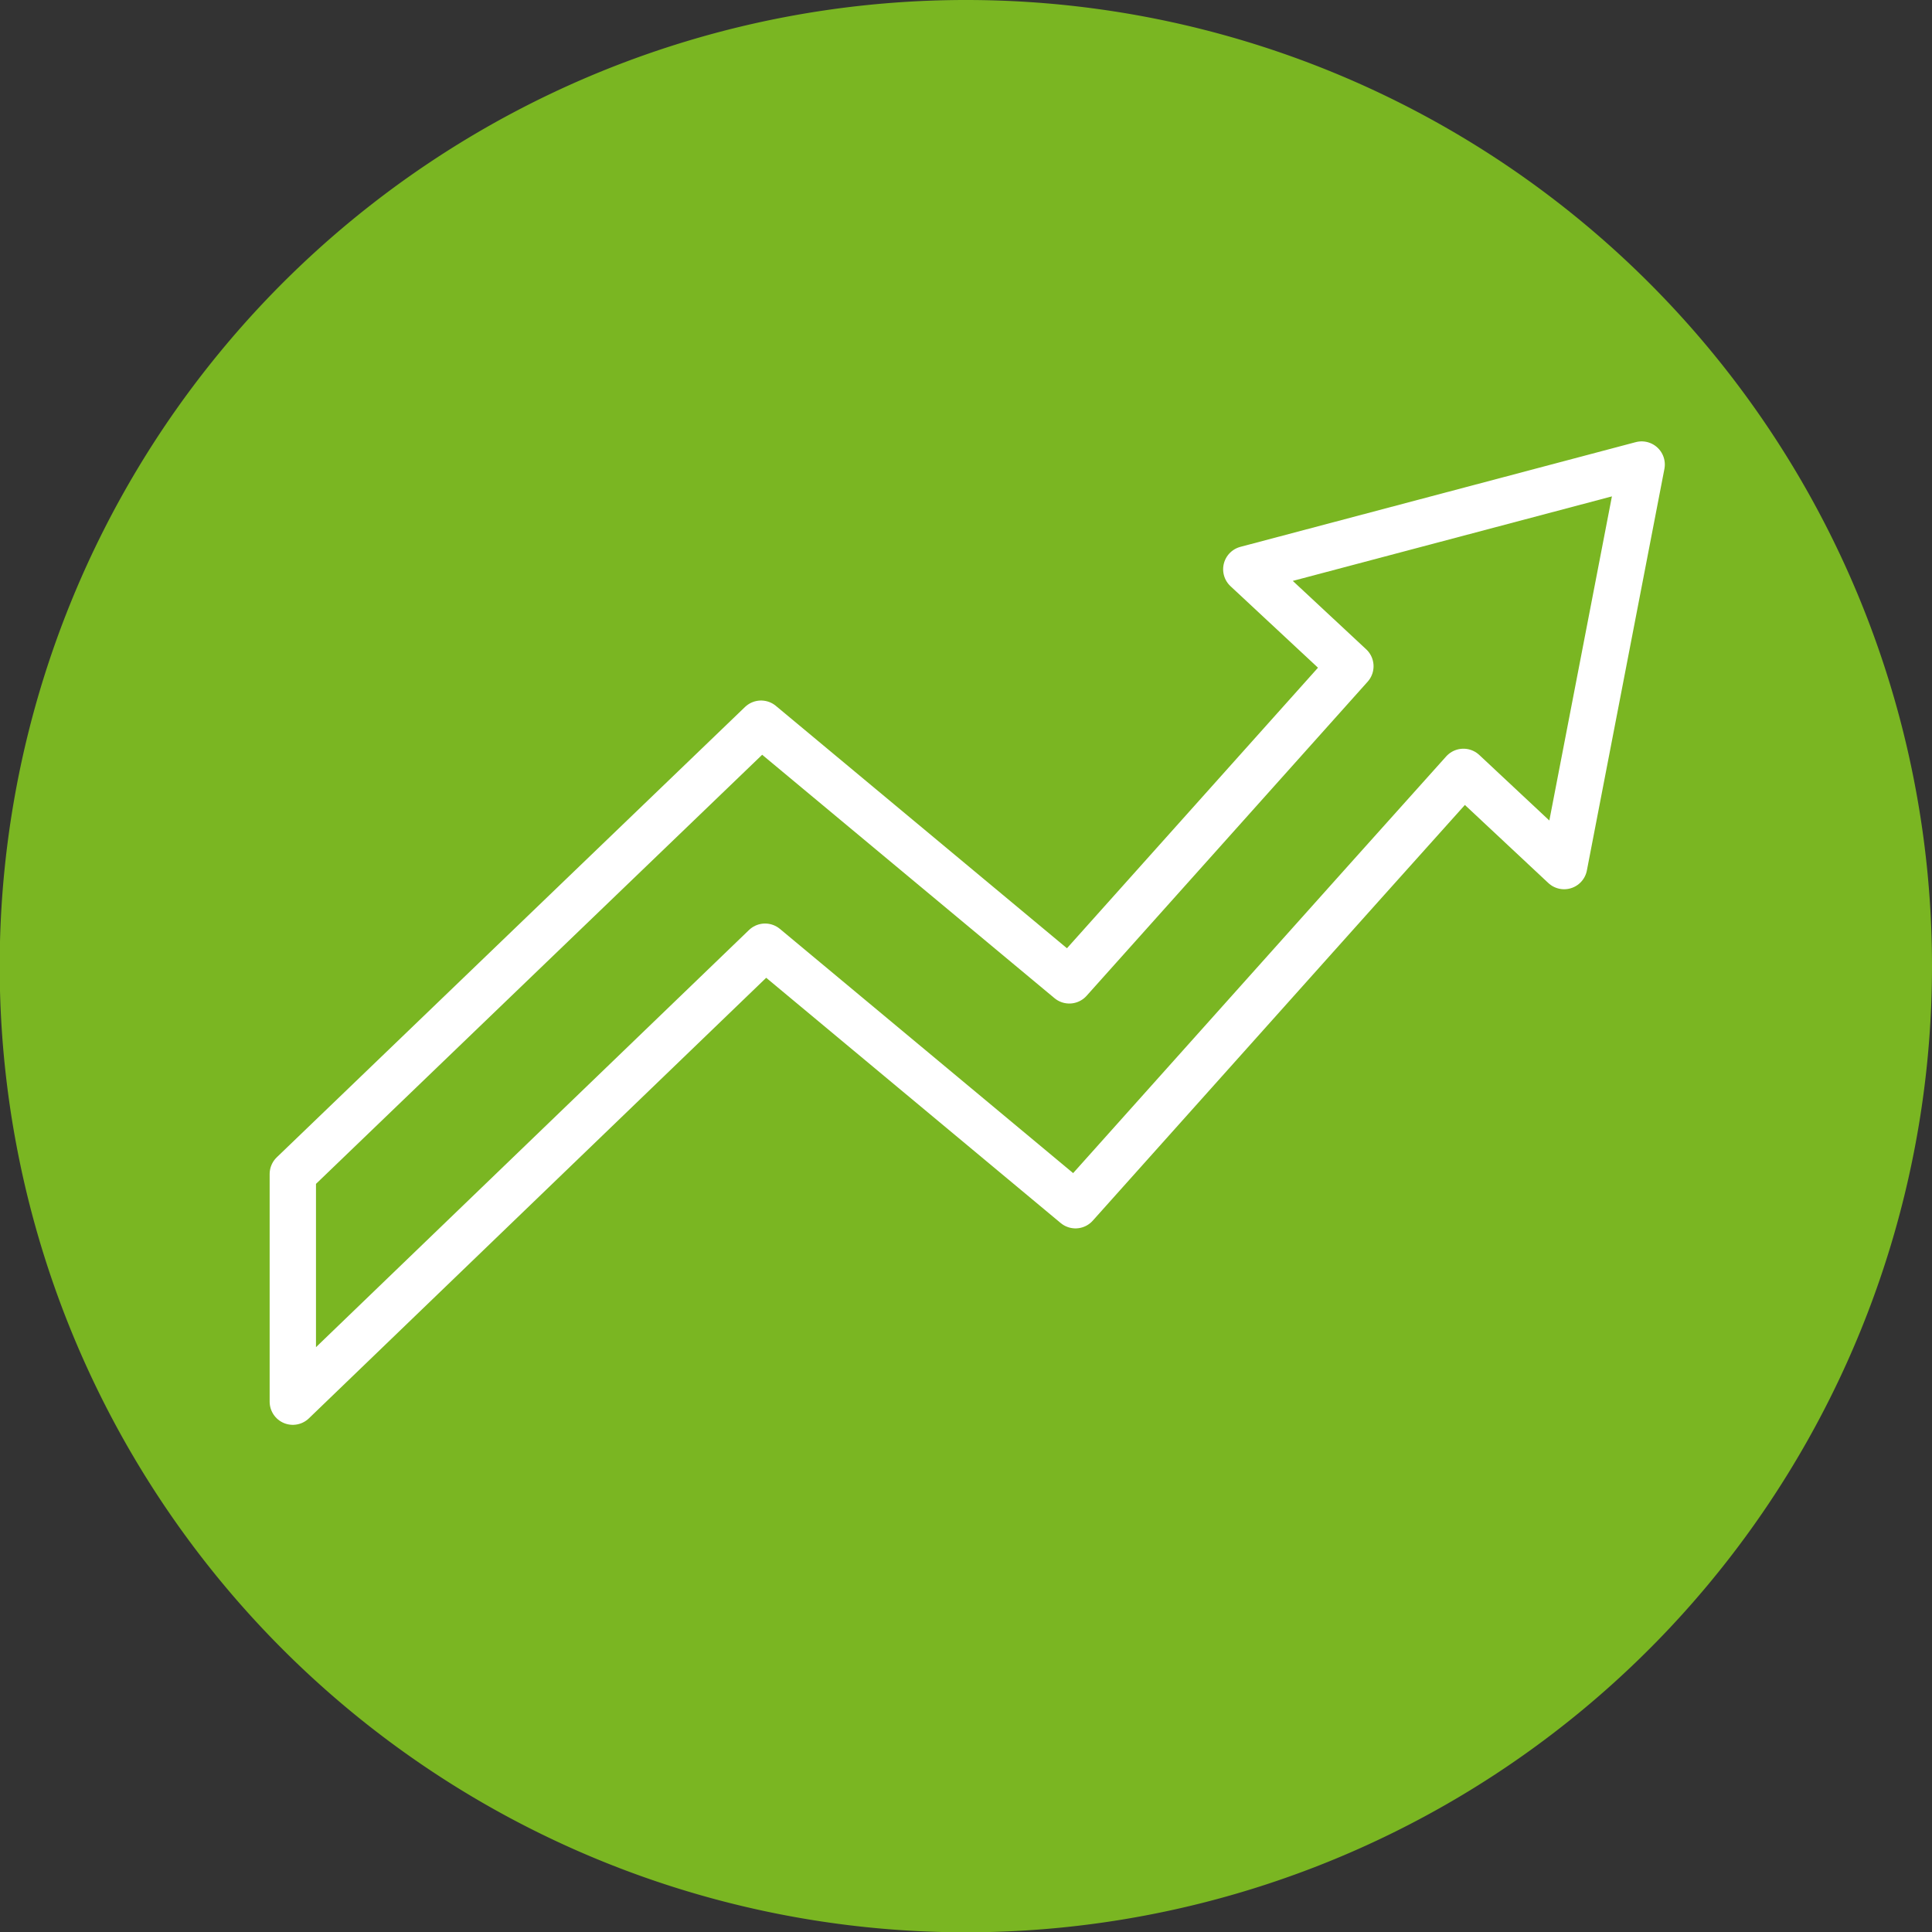
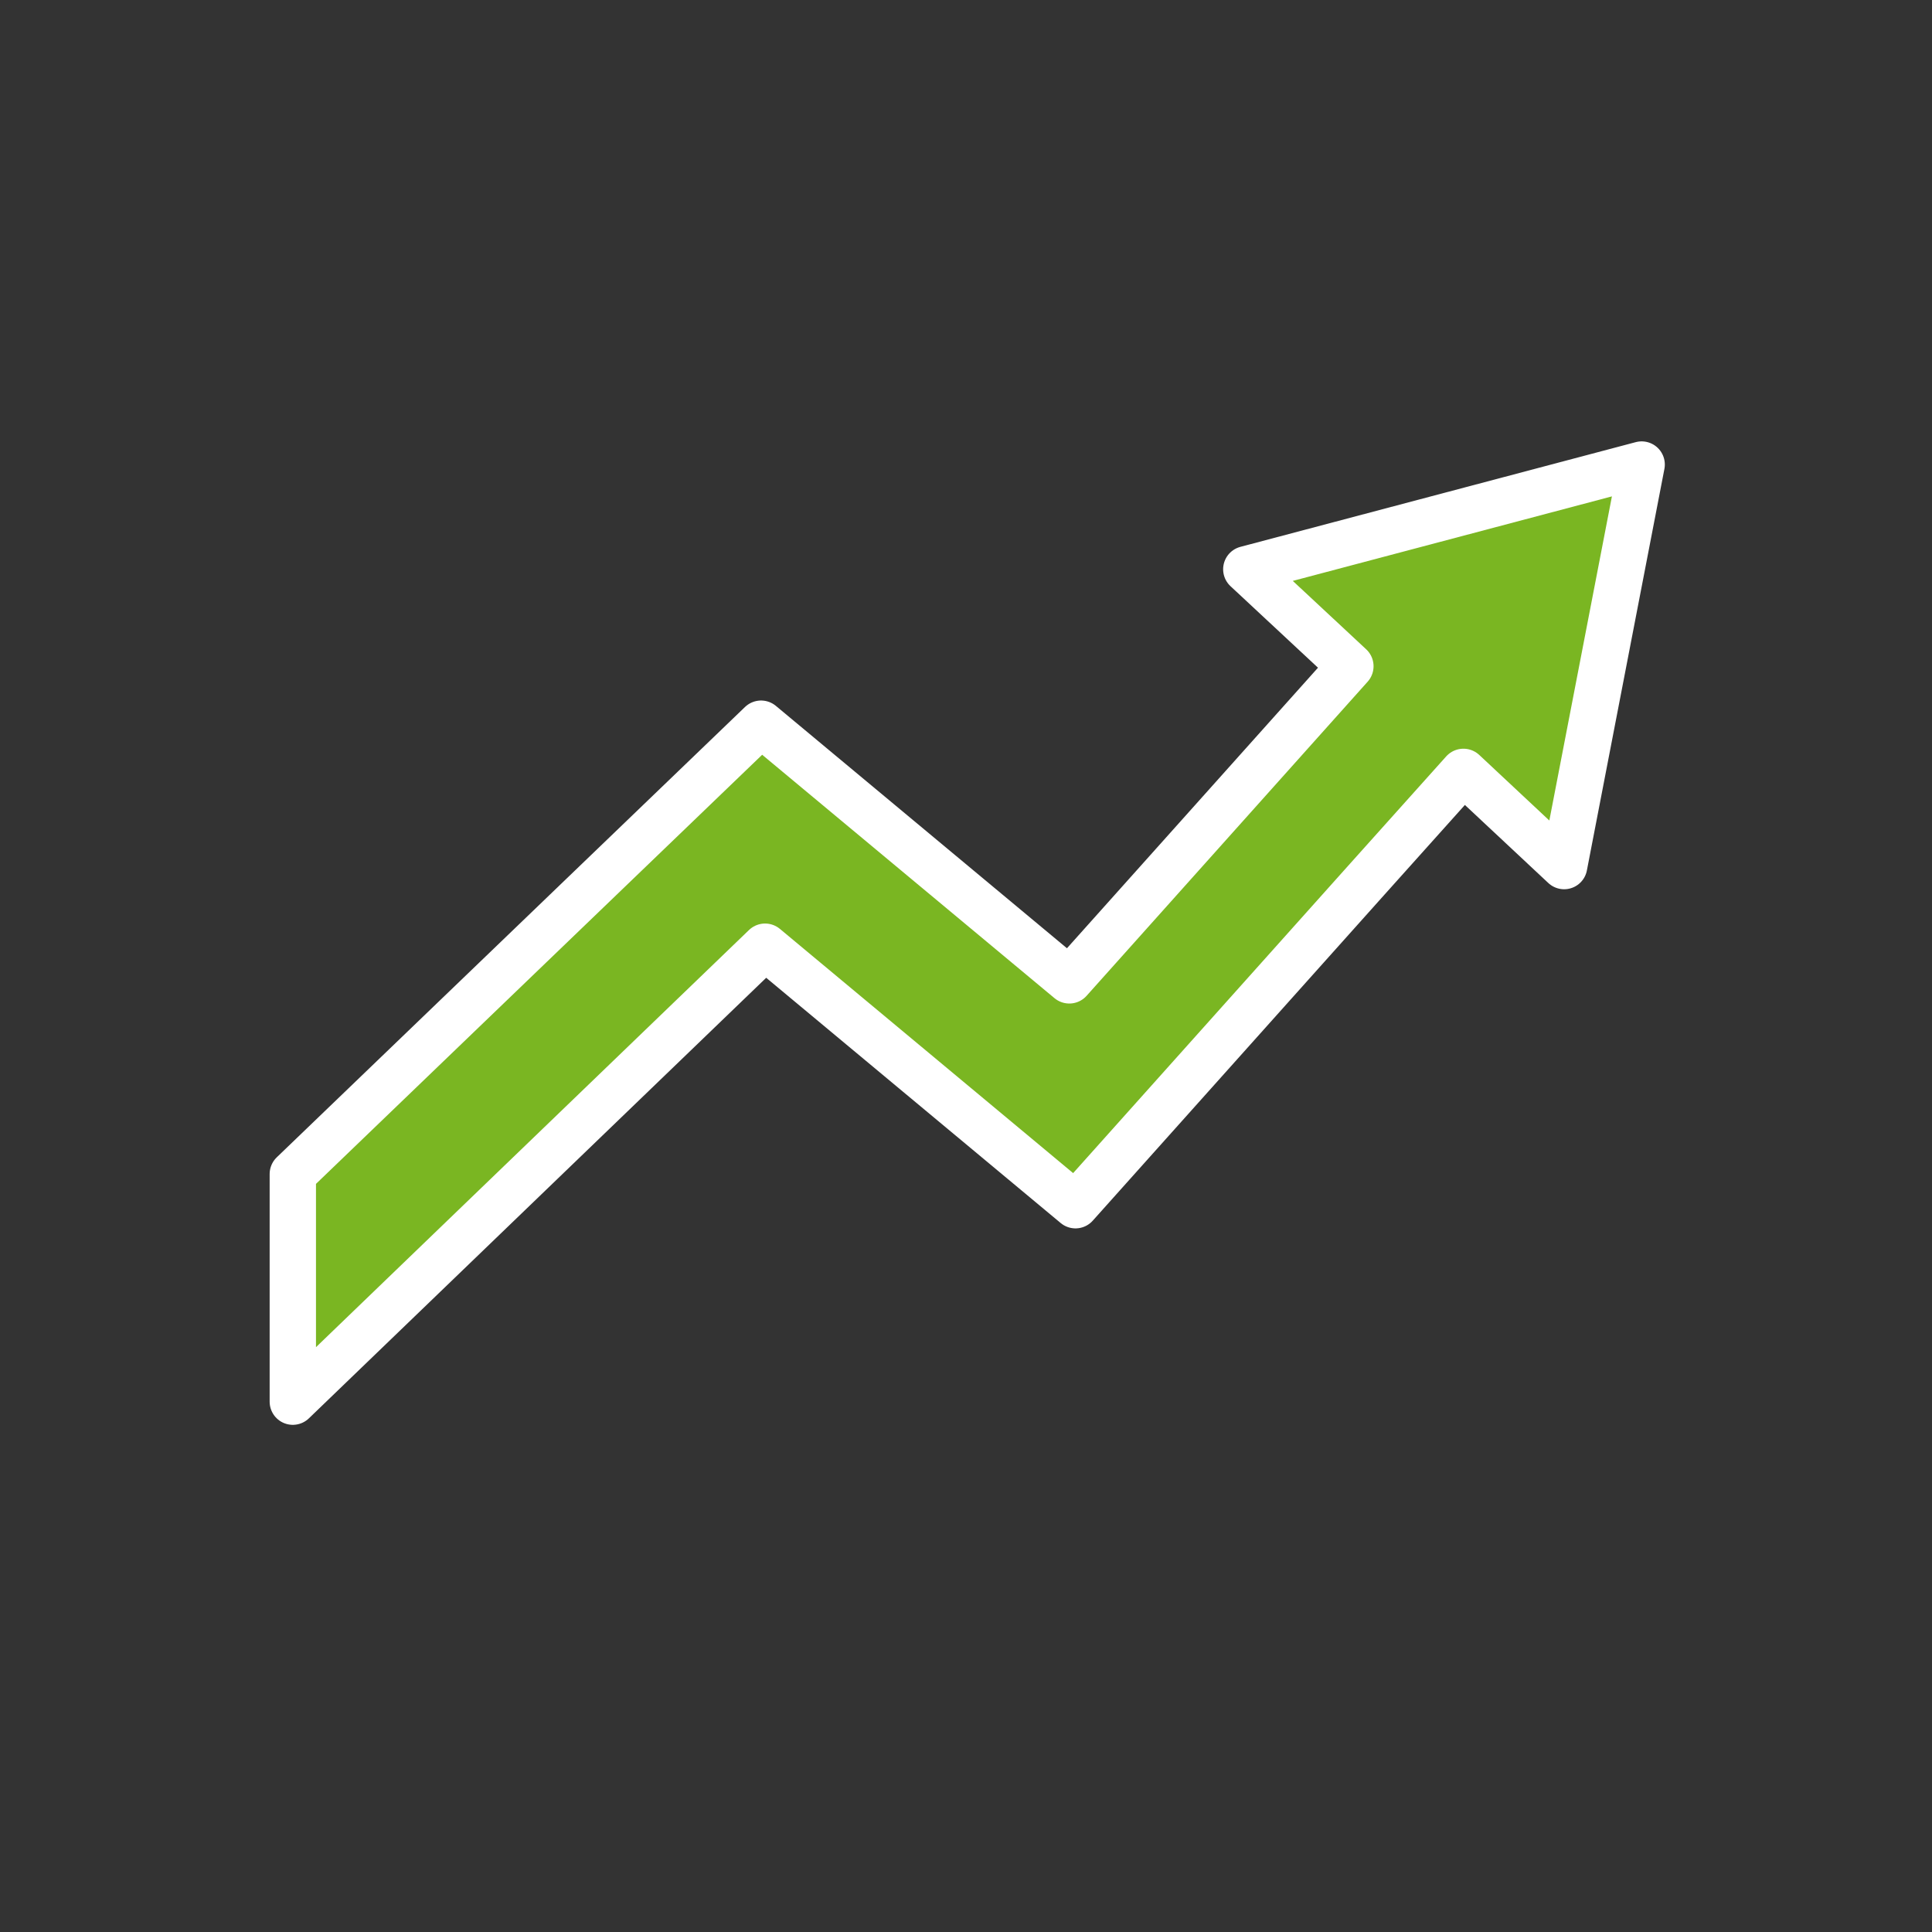
<svg xmlns="http://www.w3.org/2000/svg" viewBox="0 0 62.55 62.55">
  <rect x="0" y="0" width="62.55" height="62.55" fill="#333333" stroke="none" />
  <defs>
    <style>.cls-1,.cls-2{fill:#7ab622;}.cls-2{stroke:#fff;stroke-linecap:round;stroke-linejoin:round;stroke-width:1.5px;}</style>
  </defs>
  <g id="Layer_2" data-name="Layer 2">
    <g id="Layer_1-2" data-name="Layer 1">
-       <path class="cls-1" d="M62.55,31.28A31.28,31.28,0,1,1,31.28,0,31.27,31.27,0,0,1,62.55,31.28Z" />
      <polygon class="cls-2" points="9.48 45.38 24.77 30.65 34.82 39.02 44.26 28.47 47.38 24.99 50.64 28.04 53.15 15.04 40.35 18.43 43.72 21.57 34.62 31.74 24.64 23.43 9.48 38.01 9.48 45.38" />
    </g>
  </g>
</svg>